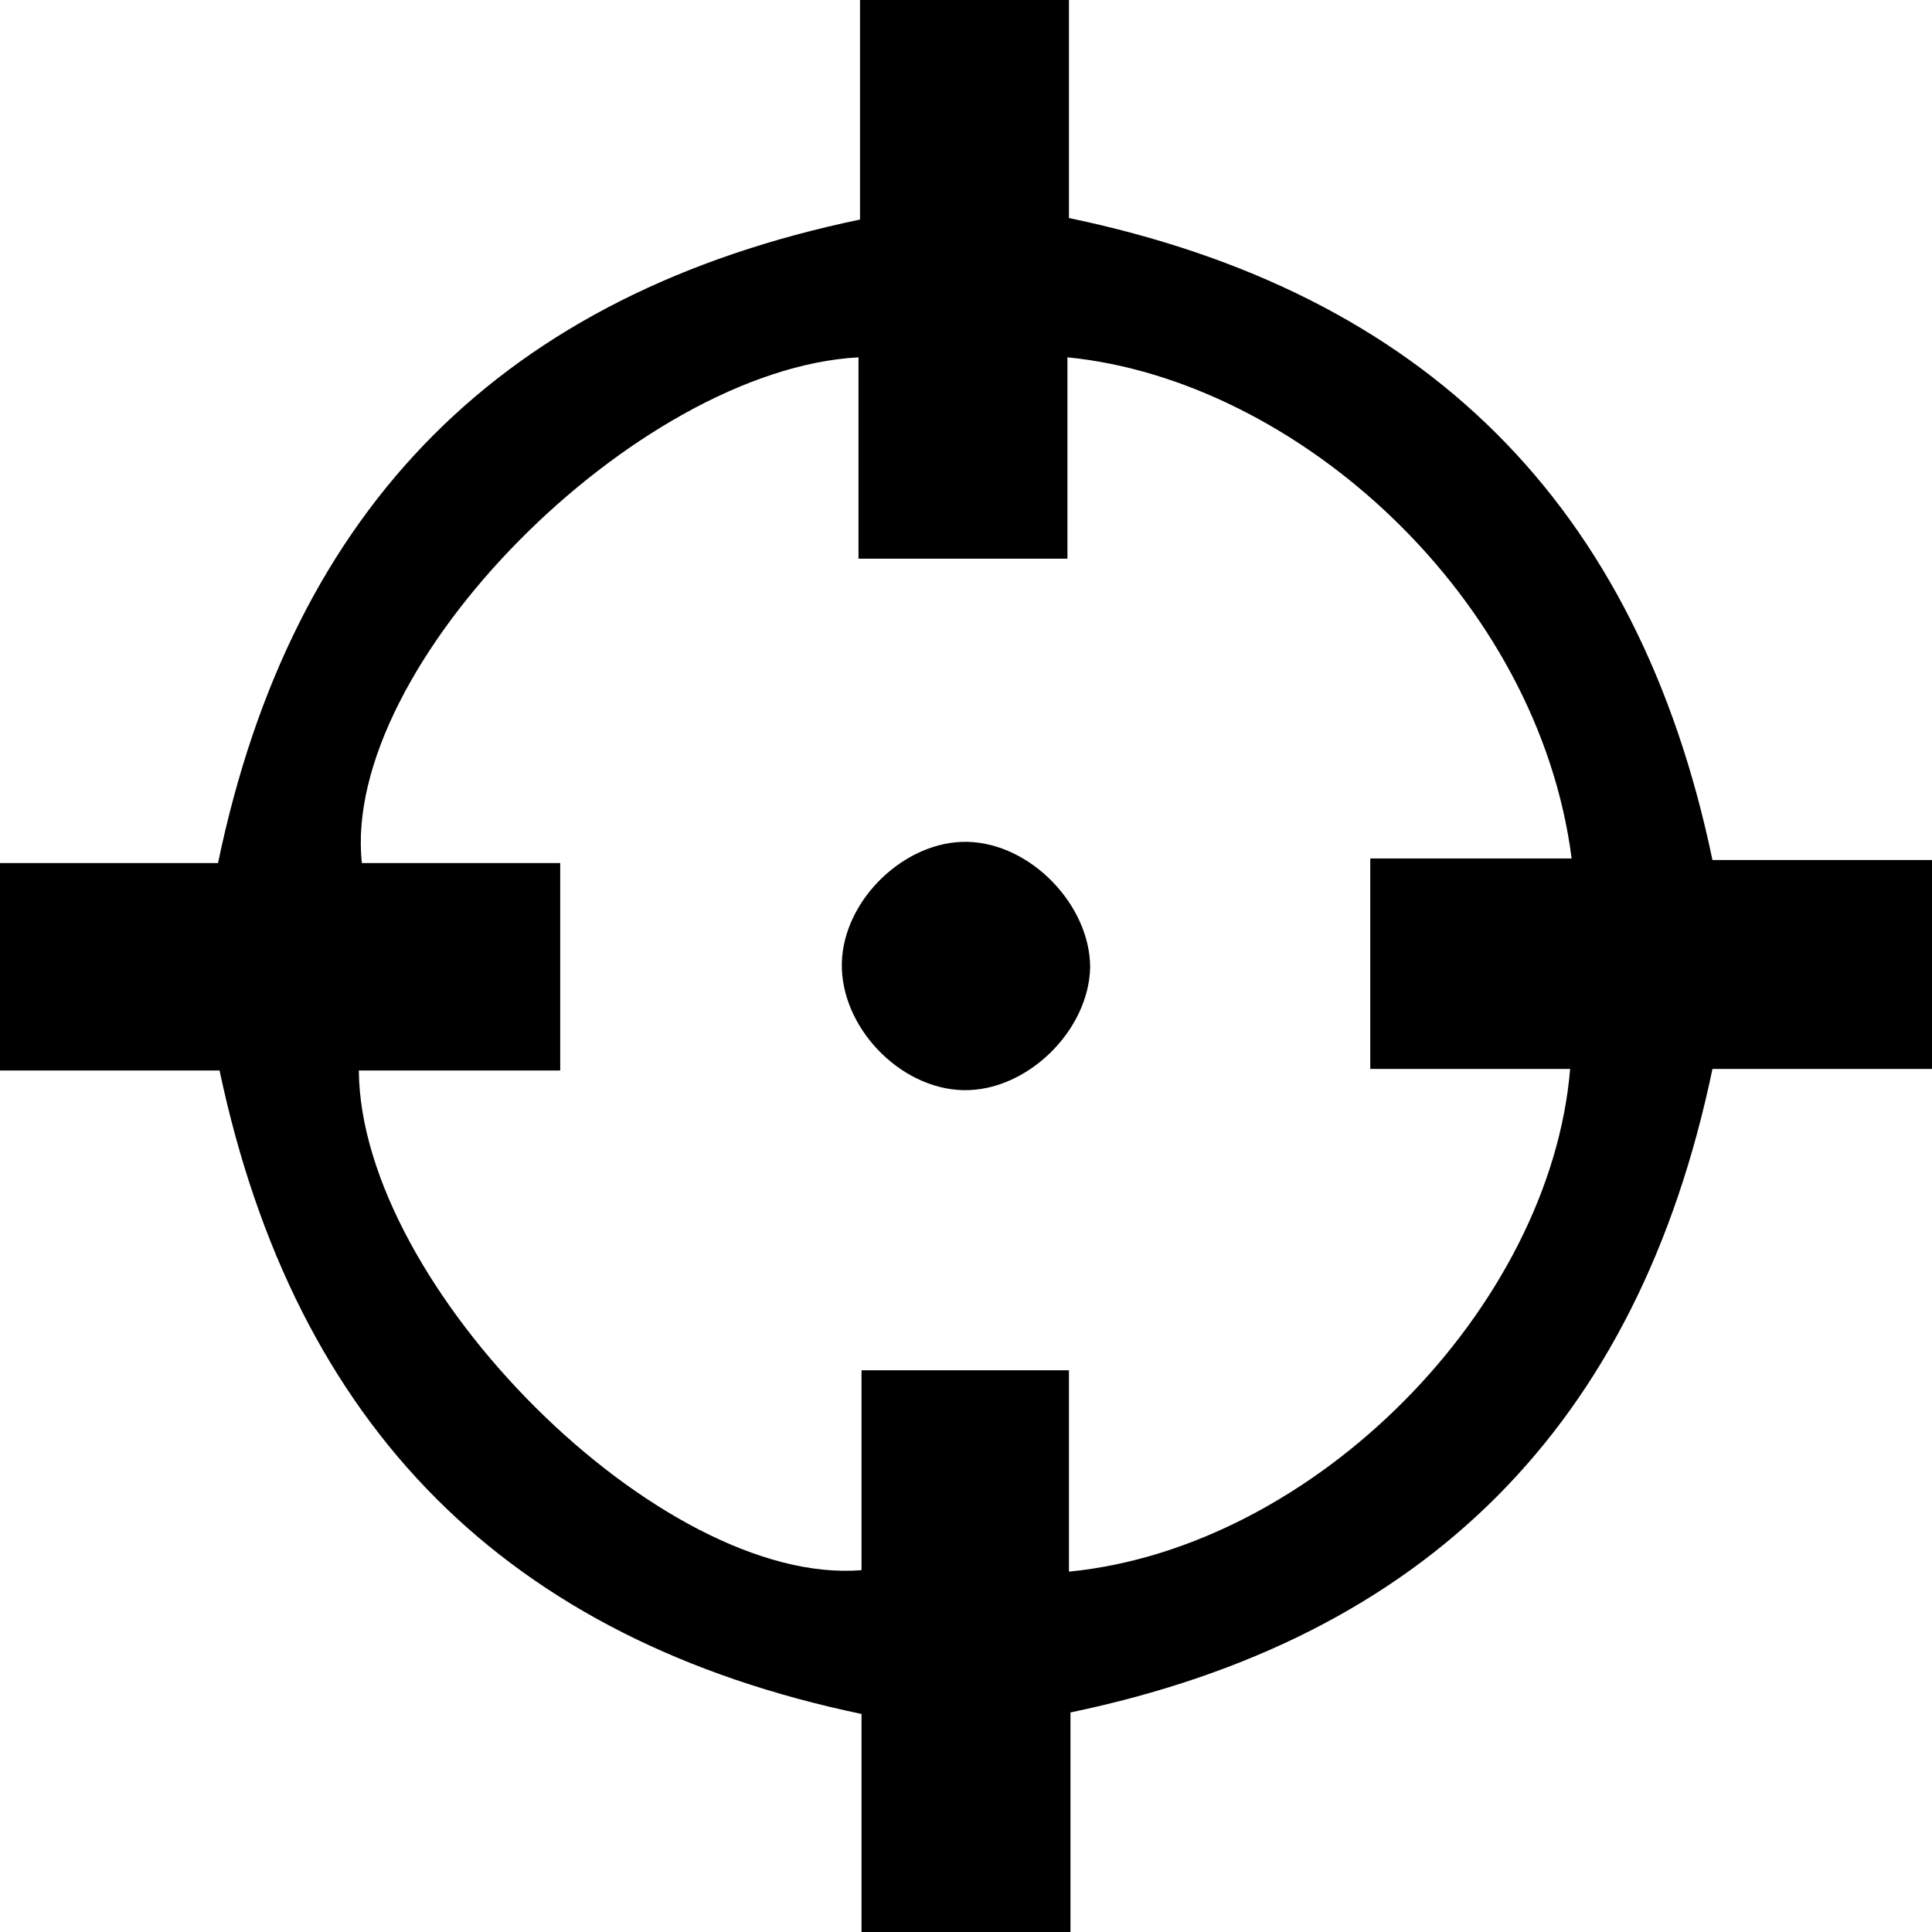
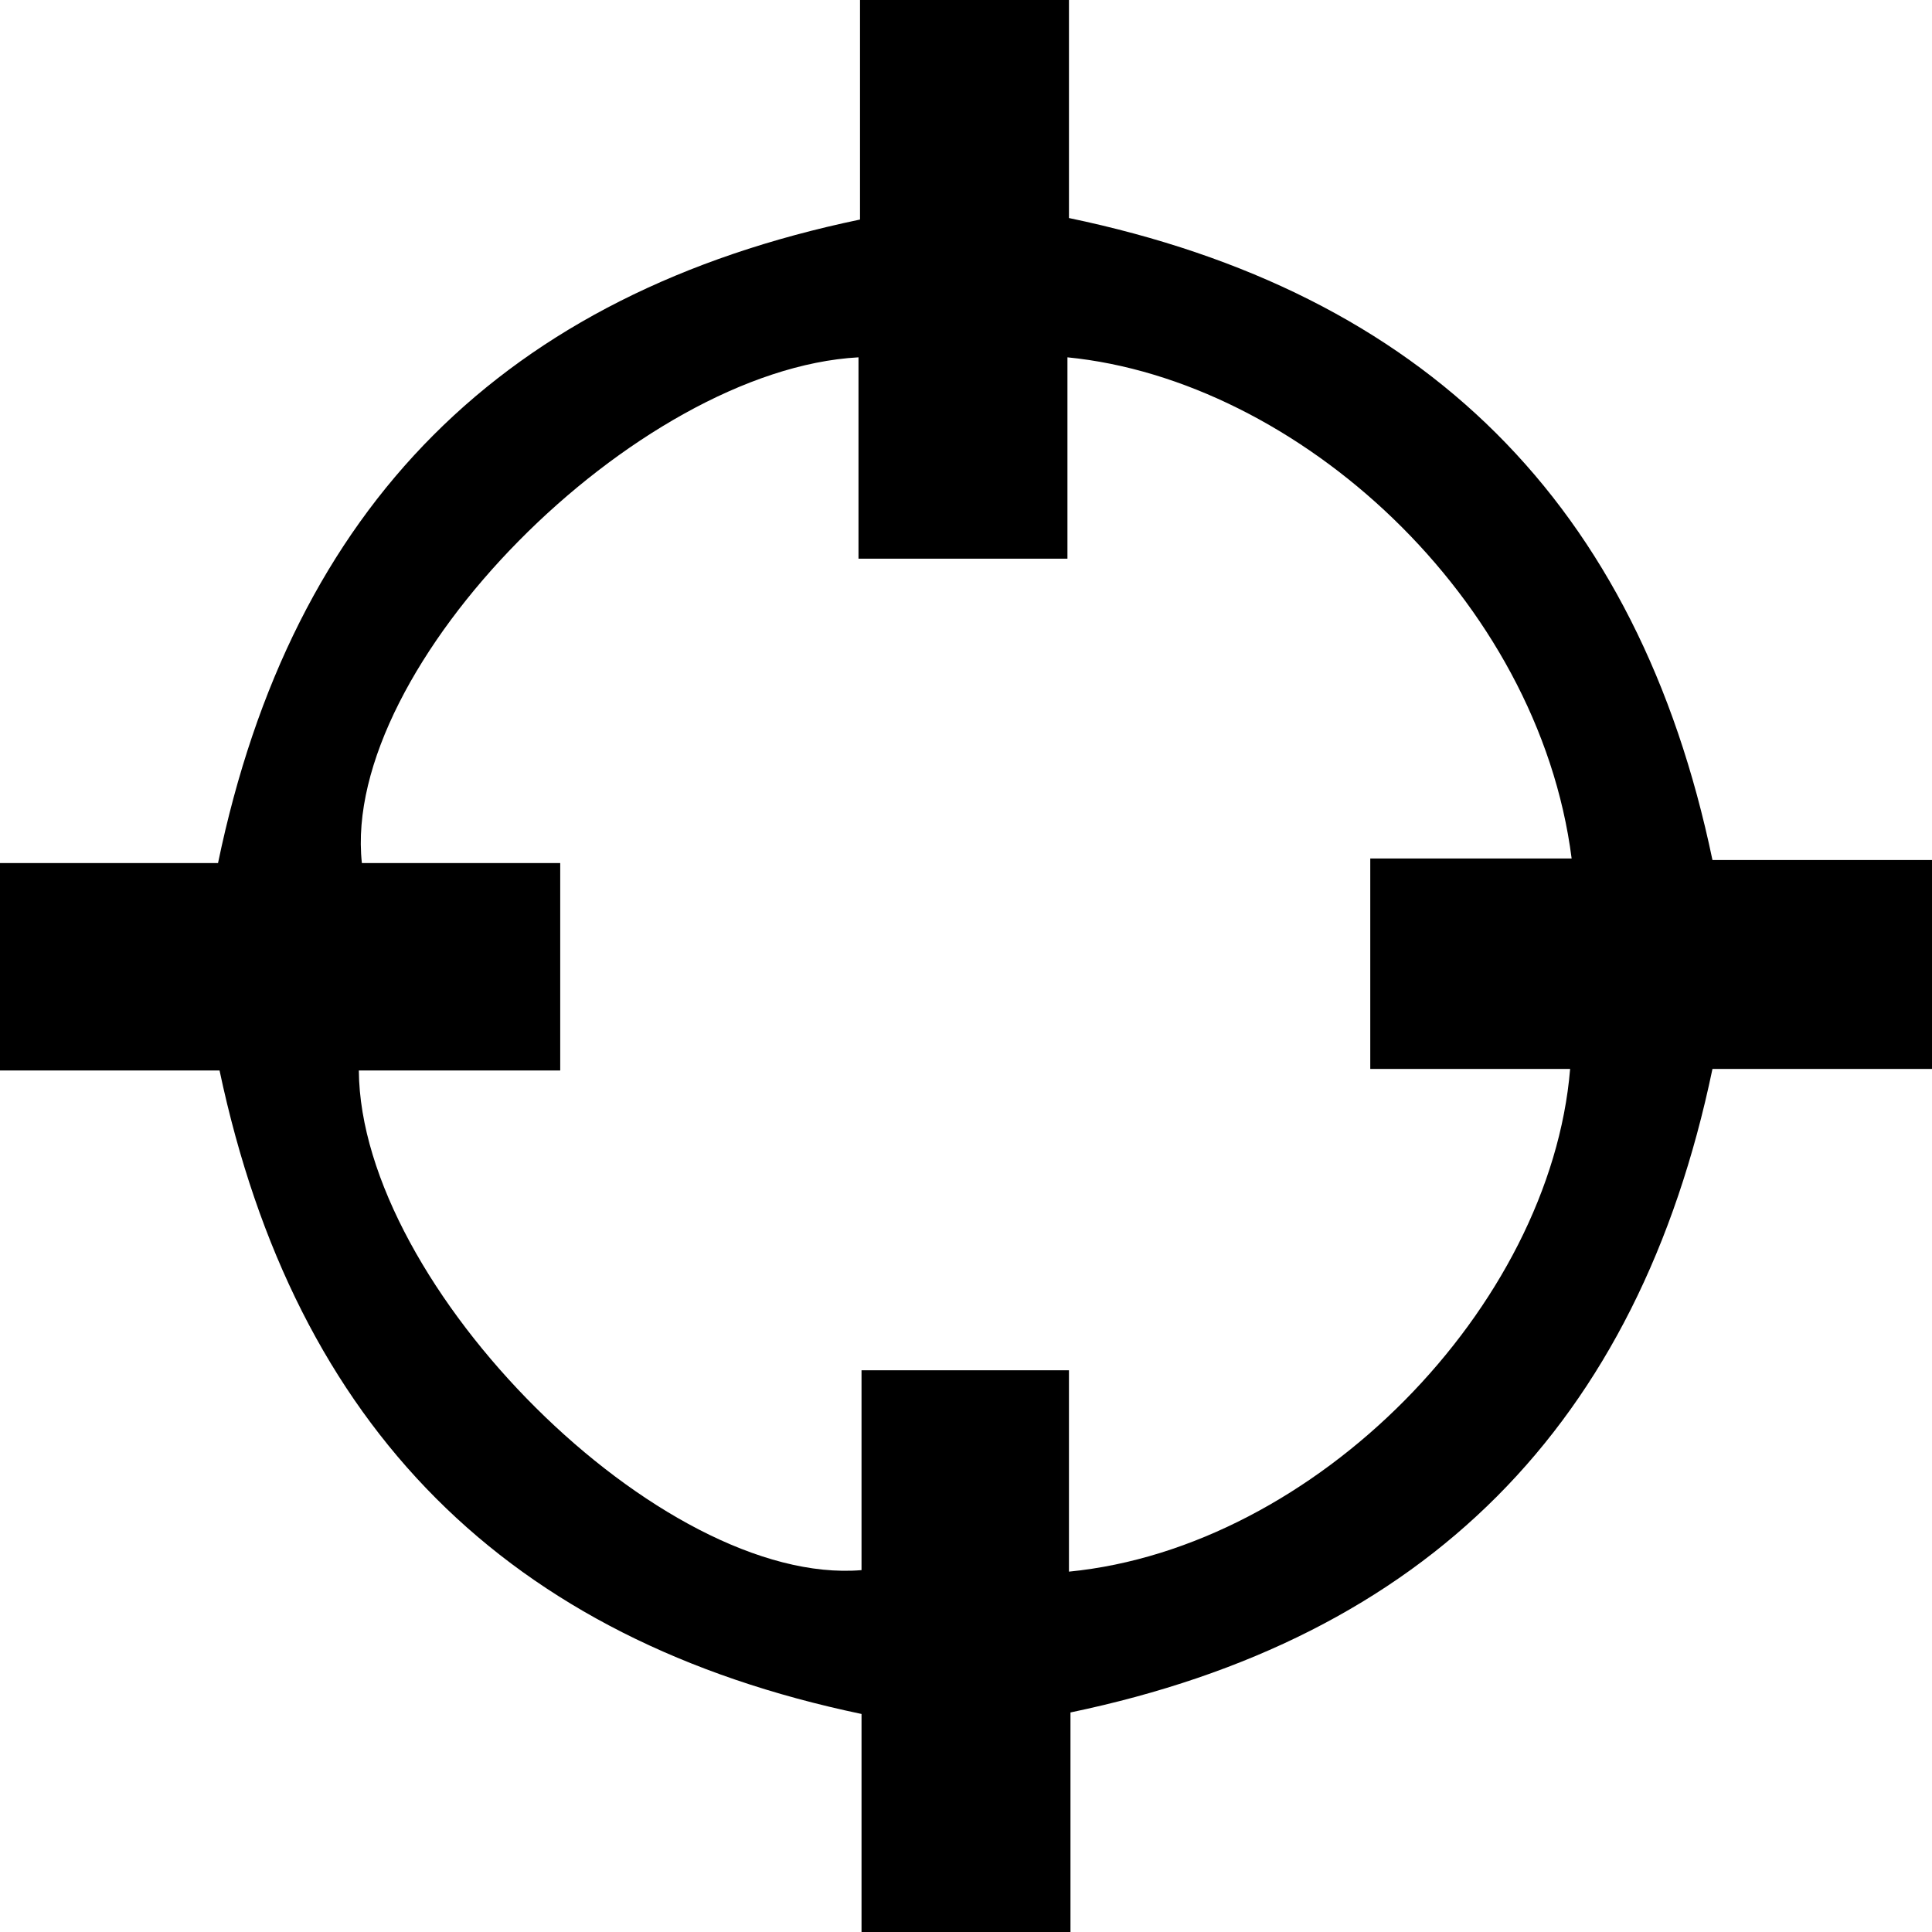
<svg xmlns="http://www.w3.org/2000/svg" version="1.2" baseProfile="tiny" id="Layer_1" x="0px" y="0px" viewBox="0 0 127.6 127.6" xml:space="preserve">
  <g>
    <path d="M14.5,70.7c-4.7,0-9.5,0-14.5,0c0-4.6,0-9,0-13.7c4.8,0,9.6,0,14.4,0c4.9-23.6,18.9-37.6,42.4-42.5c0-4.7,0-9.5,0-14.5   c4.7,0,9.1,0,13.8,0c0,4.9,0,9.7,0,14.4c23.5,4.9,37.6,18.9,42.5,42.4c4.7,0,9.5,0,14.5,0c0,4.7,0,9.1,0,13.8c-4.9,0-9.7,0-14.5,0   c-4.9,23.5-18.9,37.6-42.4,42.5c0,4.7,0,9.5,0,14.5c-4.7,0-9.1,0-13.8,0c0-4.9,0-9.7,0-14.4C33.5,108.3,19.5,94.3,14.5,70.7z    M23.7,70.7c0.1,14.3,20,34.1,33.2,33c0-4.4,0-8.7,0-13.2c4.7,0,9,0,13.7,0c0,4.5,0,8.9,0,13.3c16.3-1.6,31.8-17.5,33.1-33.2   c-4.4,0-8.8,0-13.2,0c0-4.7,0-9.1,0-13.9c4.6,0,8.9,0,13.3,0c-2.2-17.2-18.1-31.6-33.3-33.1c0,4.5,0,8.9,0,13.3   c-4.7,0-9.1,0-13.8,0c0-4.6,0-8.9,0-13.3C42,24.4,22.5,44,23.9,57c4.4,0,8.7,0,13.1,0c0,4.7,0,9,0,13.7   C32.5,70.7,28.1,70.7,23.7,70.7z" />
-     <path d="M63.6,72c-4.2-0.1-8.1-4.2-8-8.4c0.1-4.2,4.2-8.1,8.3-8c4.2,0.1,8.1,4.2,8.1,8.3C71.9,68.1,67.8,72.1,63.6,72z" />
  </g>
</svg>